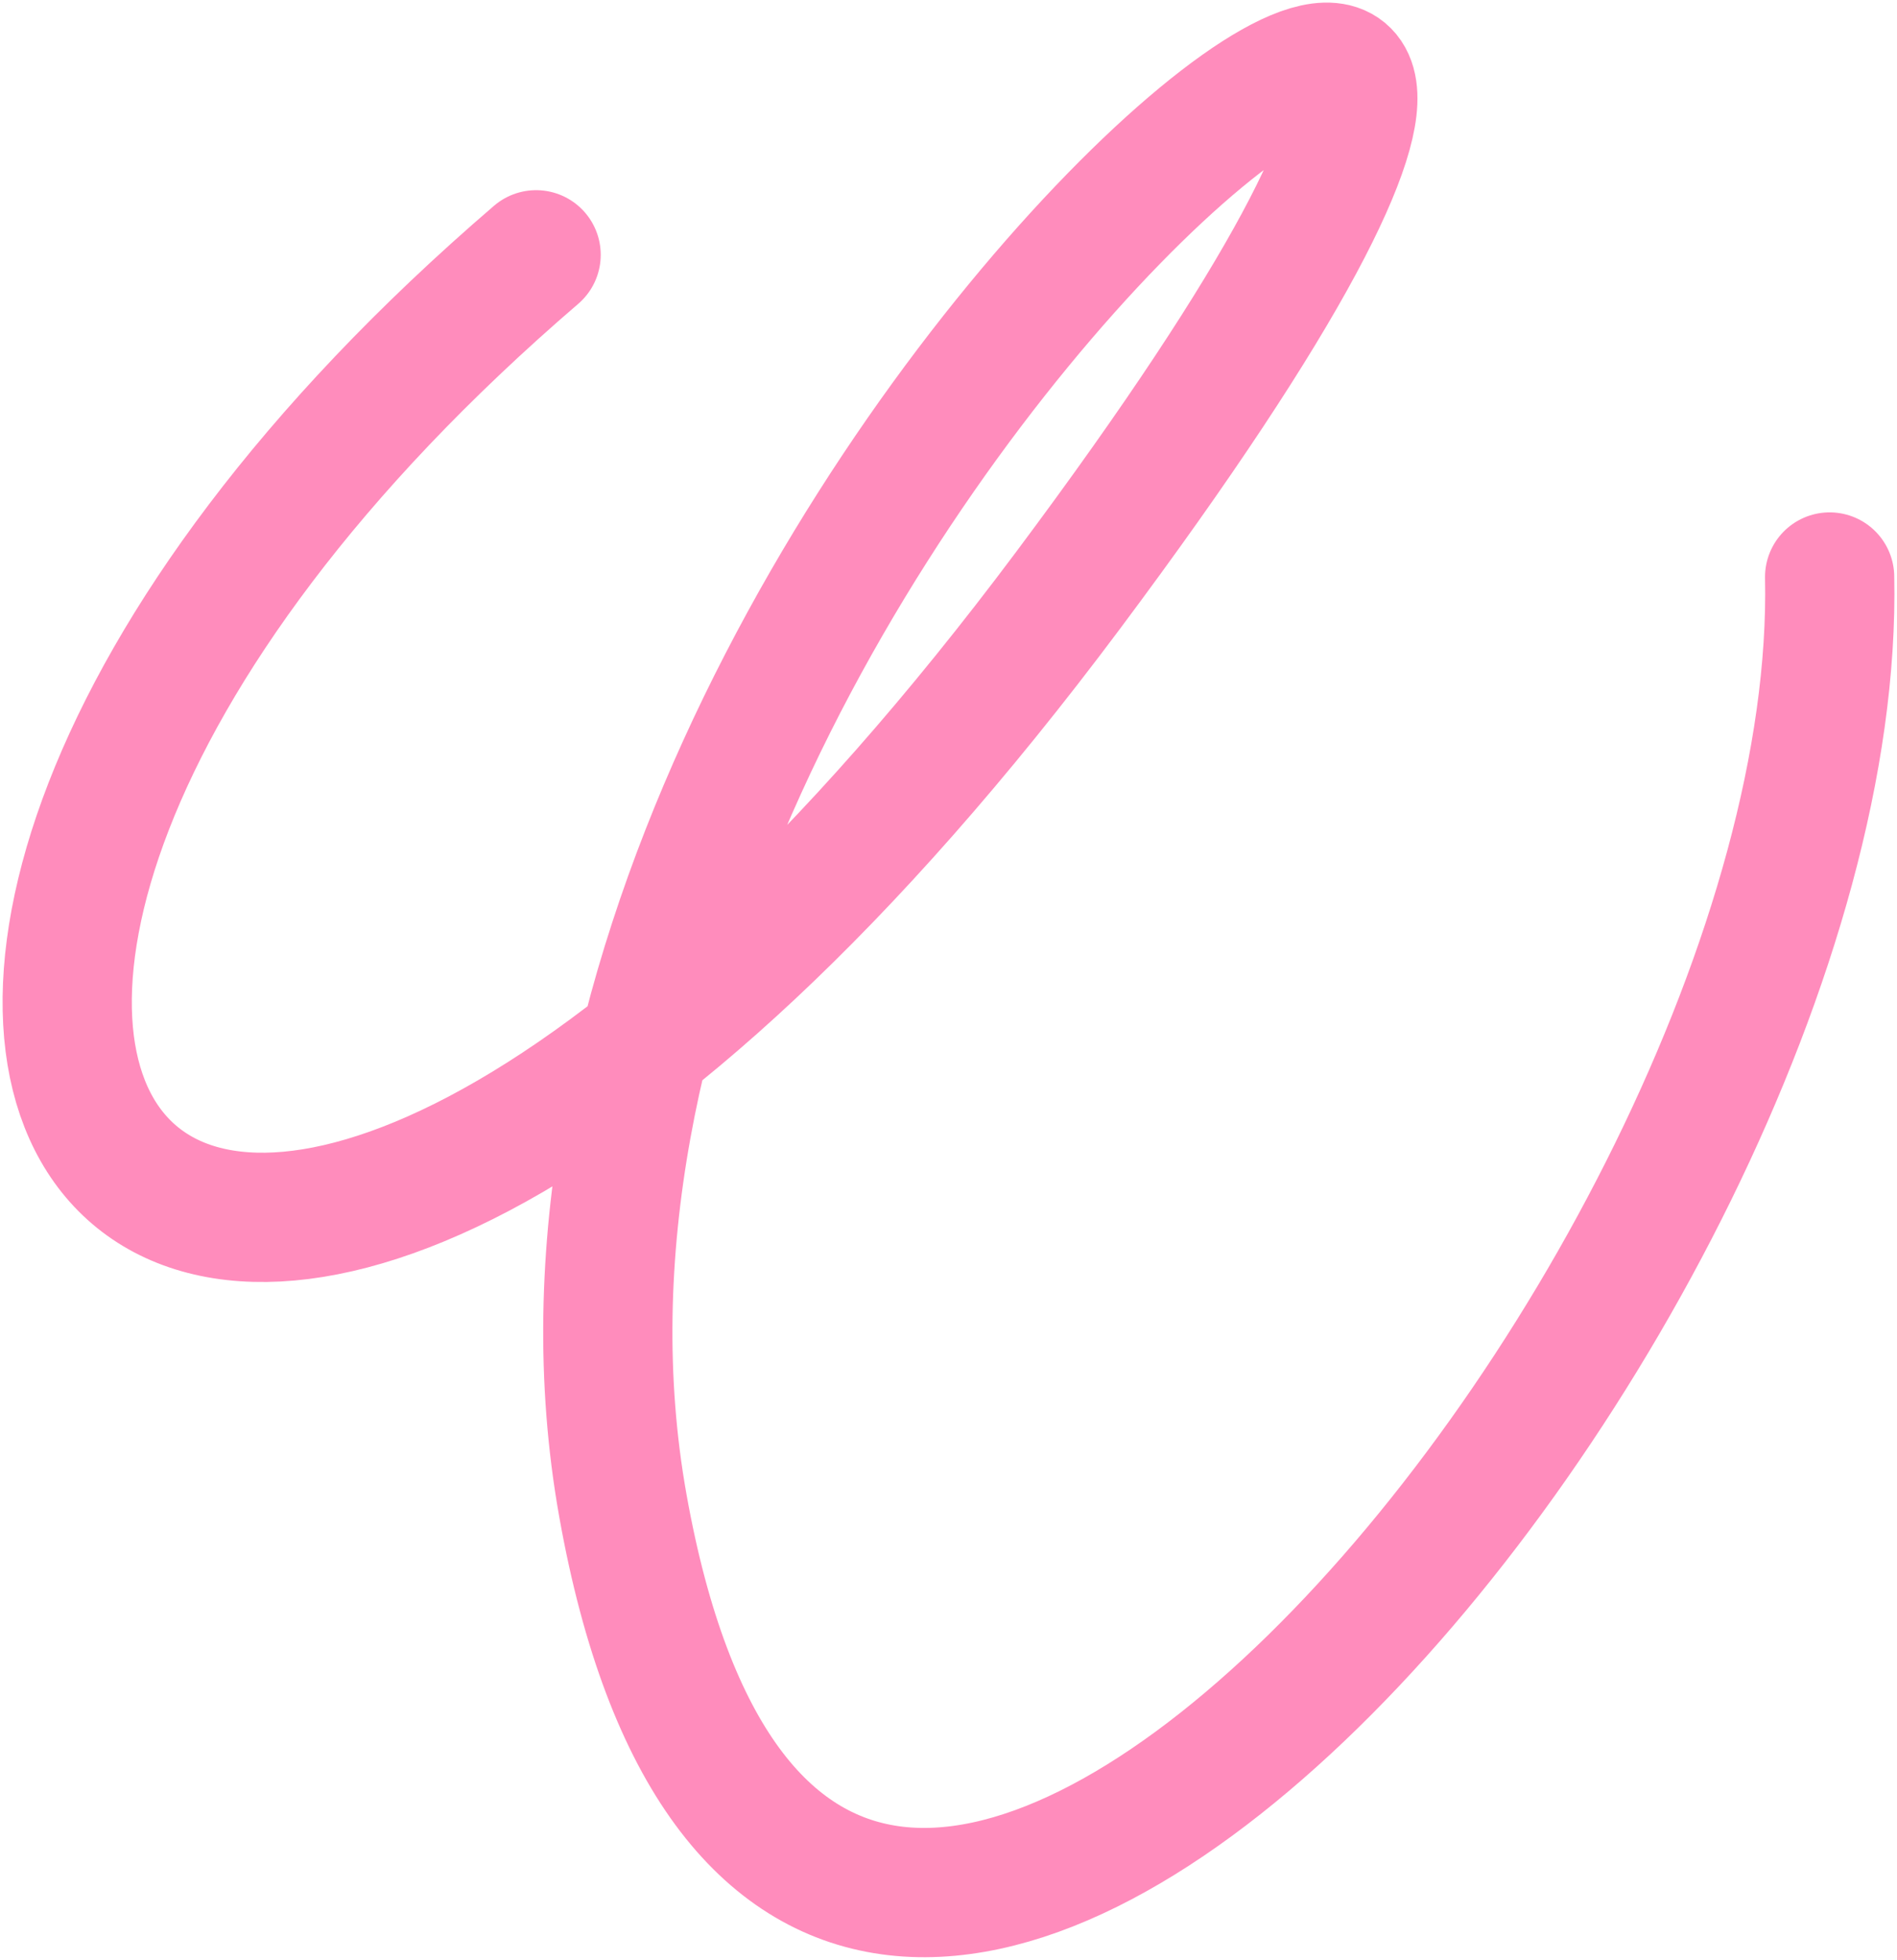
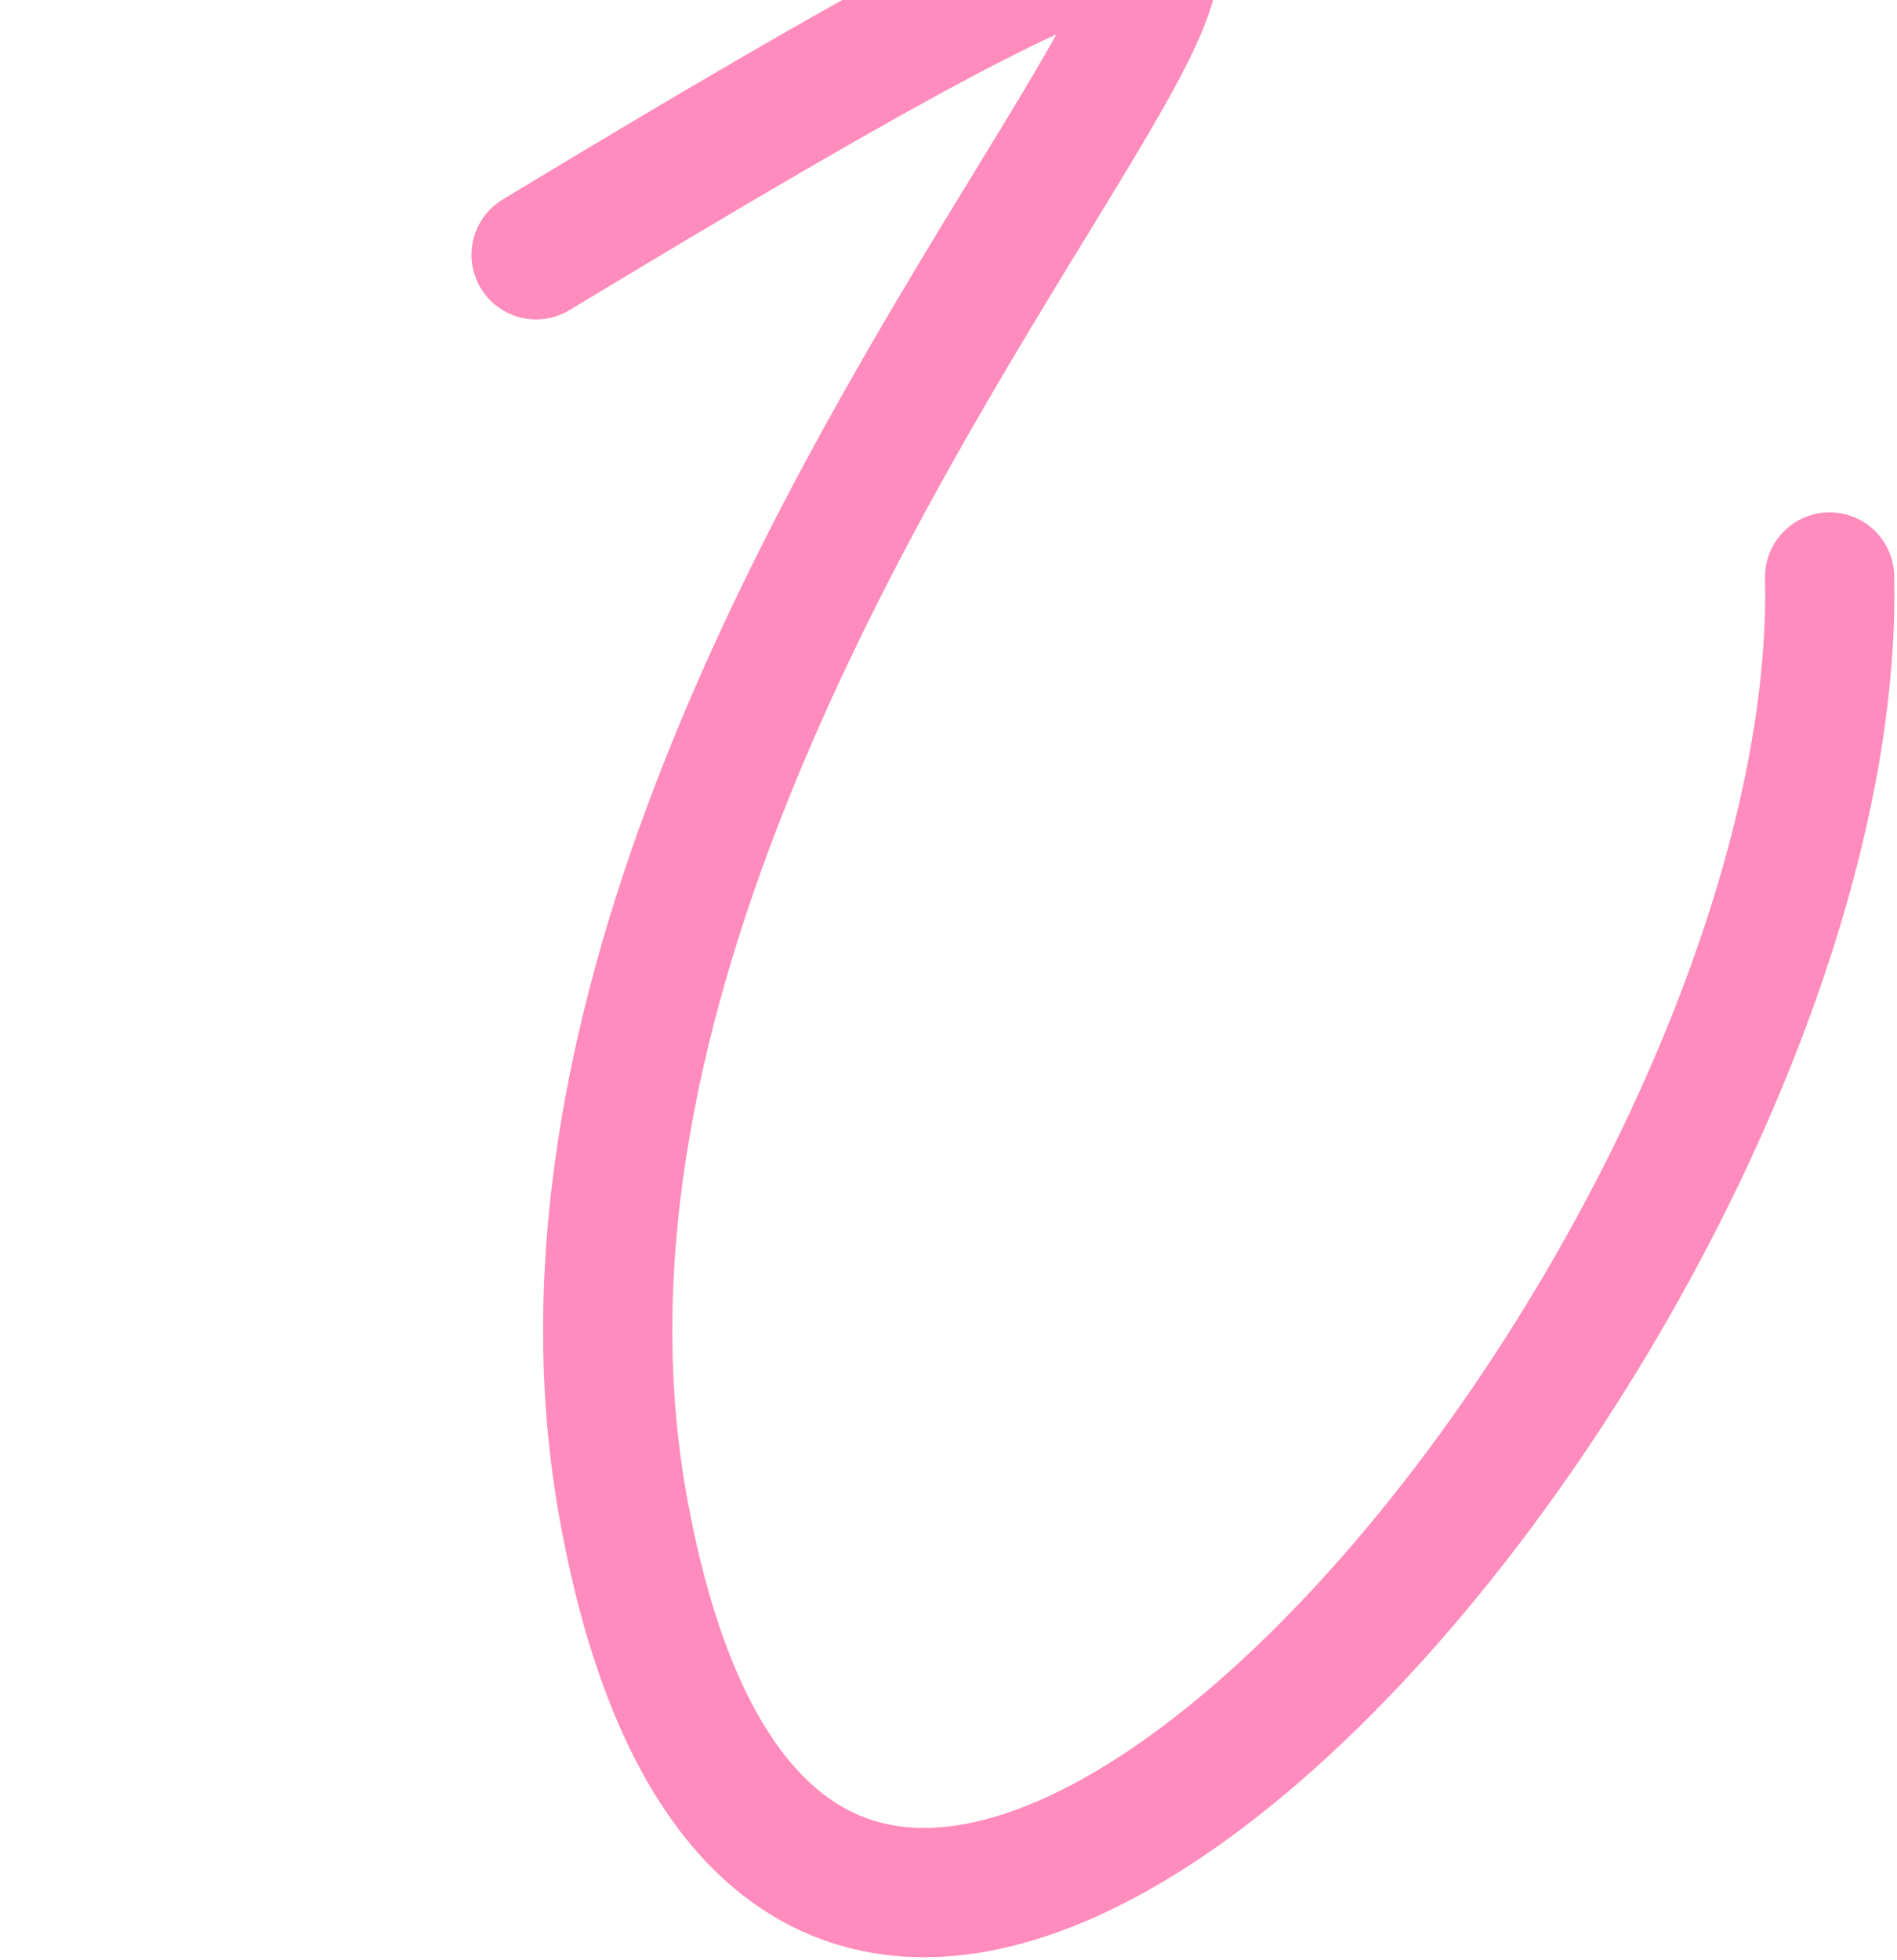
<svg xmlns="http://www.w3.org/2000/svg" width="367" height="379" viewBox="0 0 367 379" fill="none">
-   <path d="M103.718 49.277C-72.643 200.772 33.379 345.945 206.686 114.094C379.984 -117.749 85.517 95.412 120.51 291.206C155.503 487.001 356.982 252.421 353.967 111.585" stroke="#FF8CBC" stroke-width="25" stroke-miterlimit="10" stroke-linecap="round" stroke-linejoin="round" />
+   <path d="M103.718 49.277C379.984 -117.749 85.517 95.412 120.51 291.206C155.503 487.001 356.982 252.421 353.967 111.585" stroke="#FF8CBC" stroke-width="25" stroke-miterlimit="10" stroke-linecap="round" stroke-linejoin="round" />
</svg>